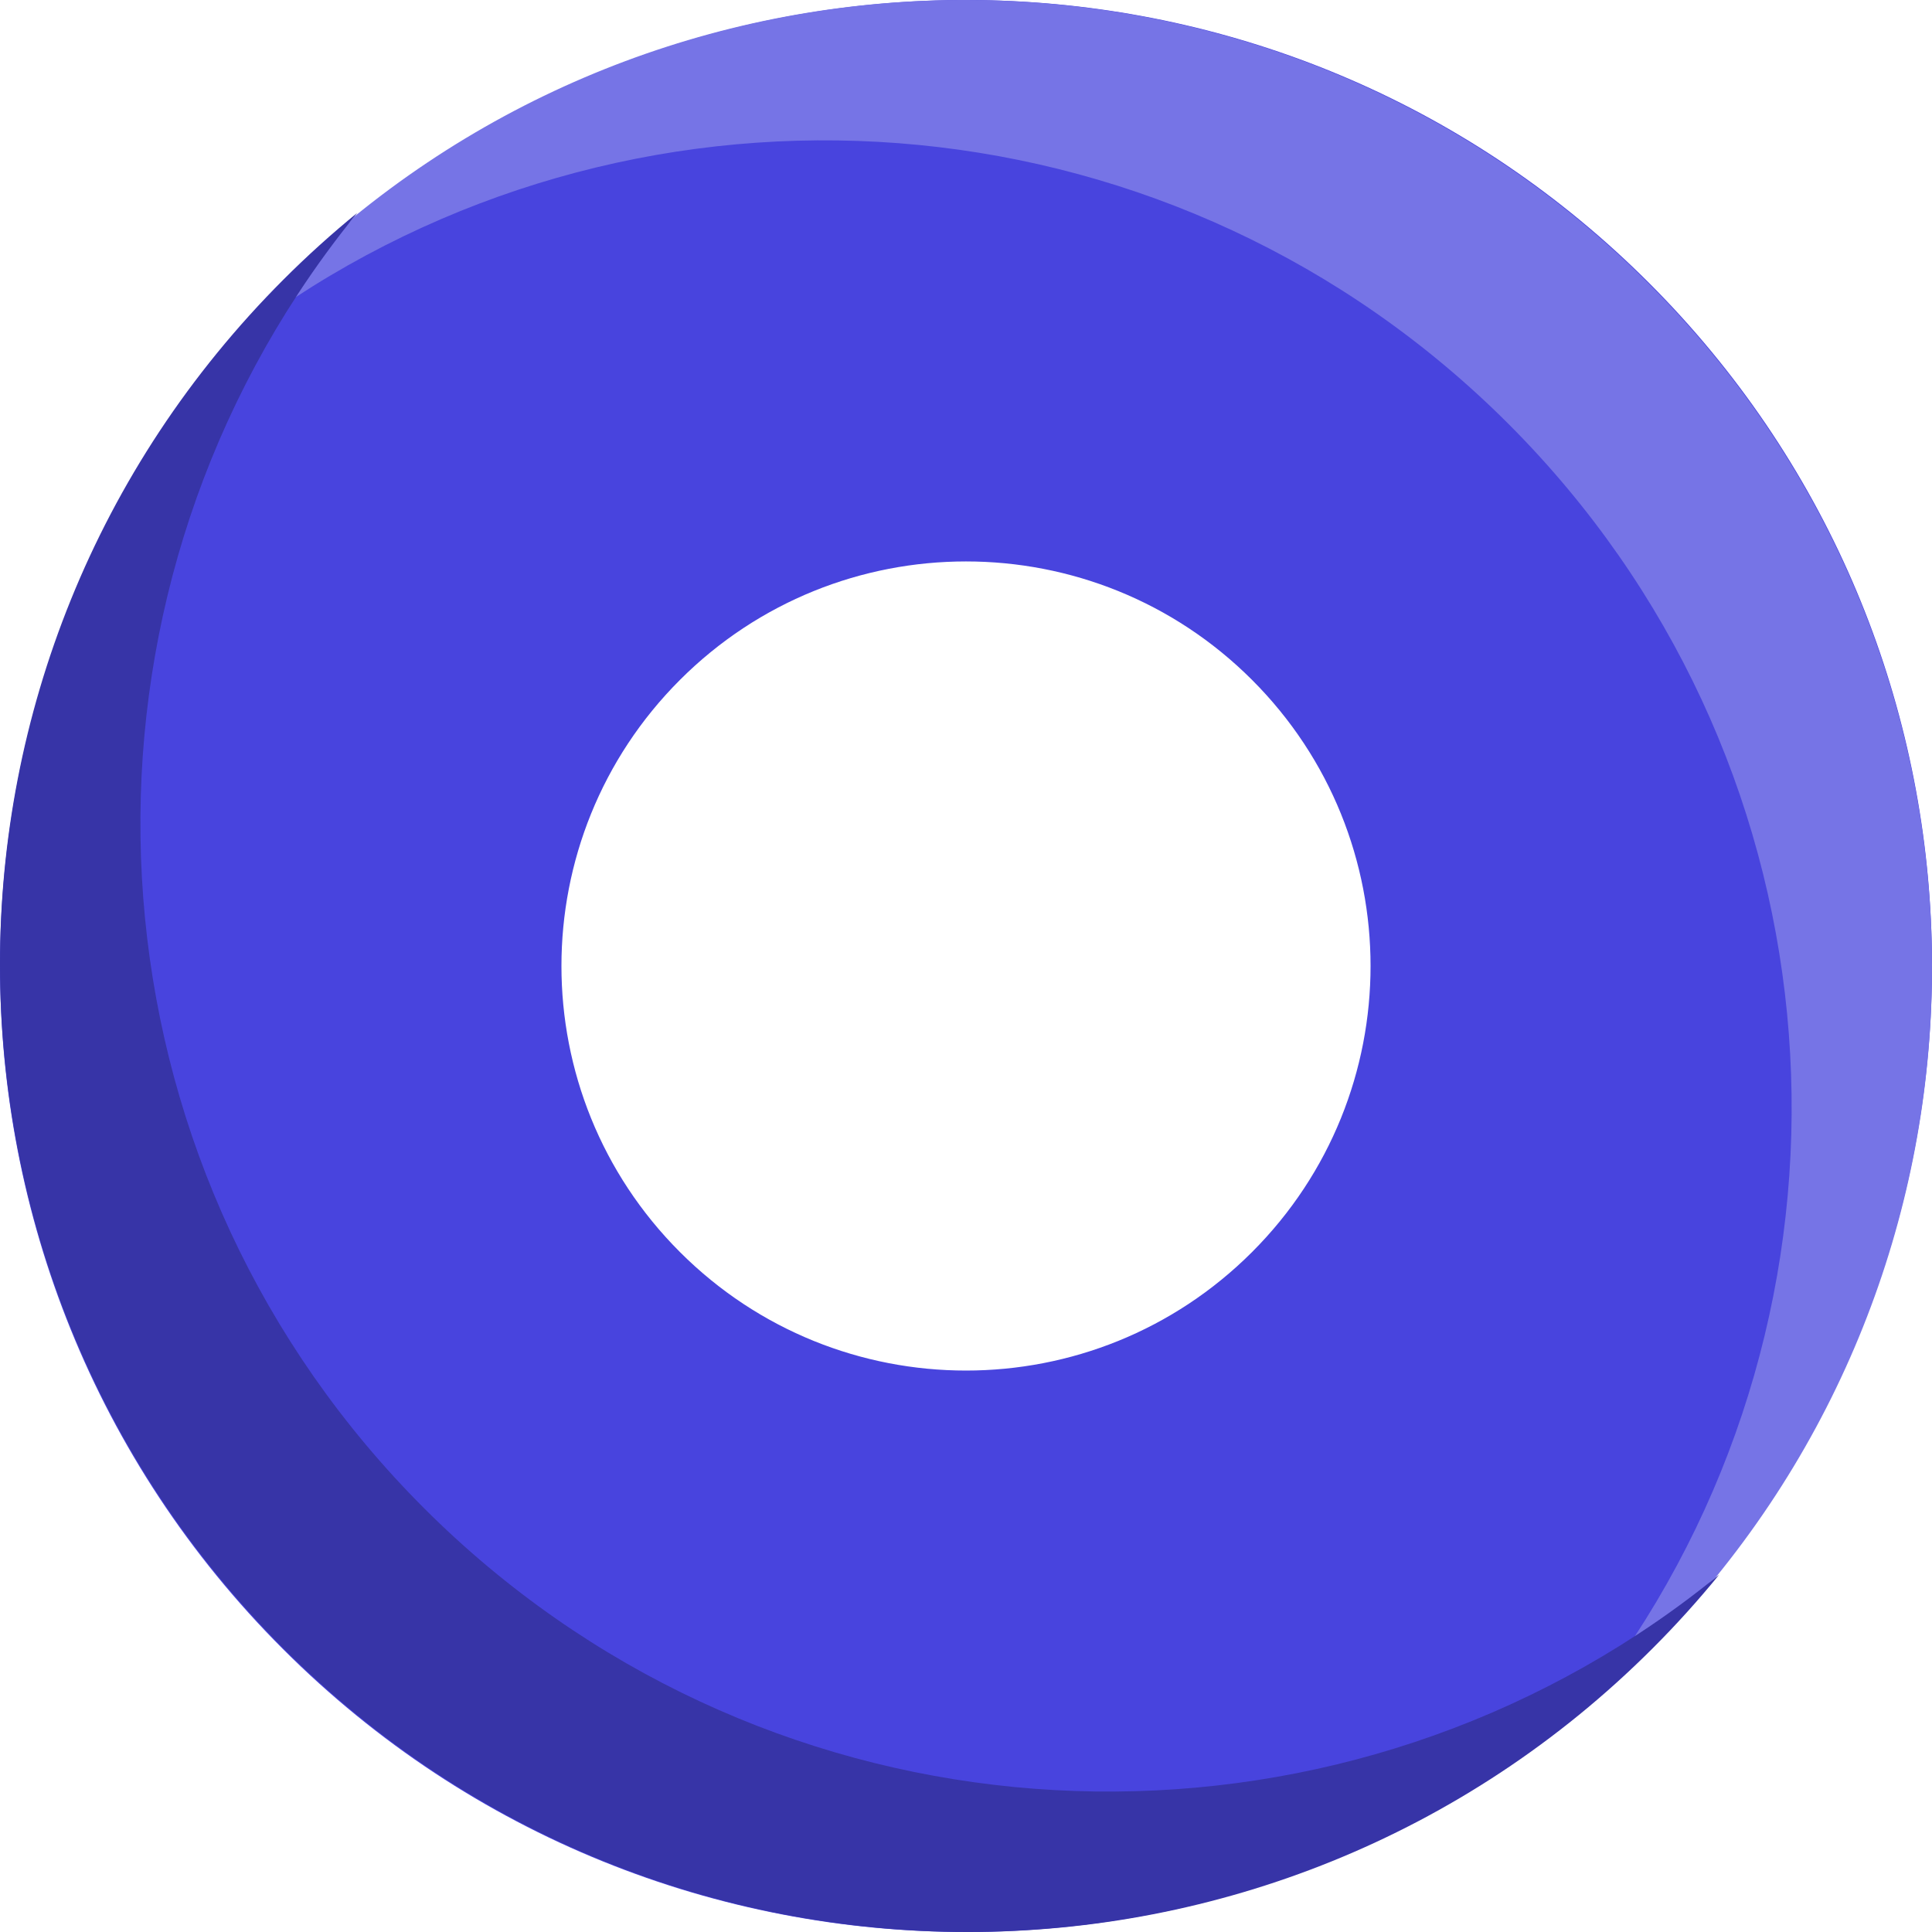
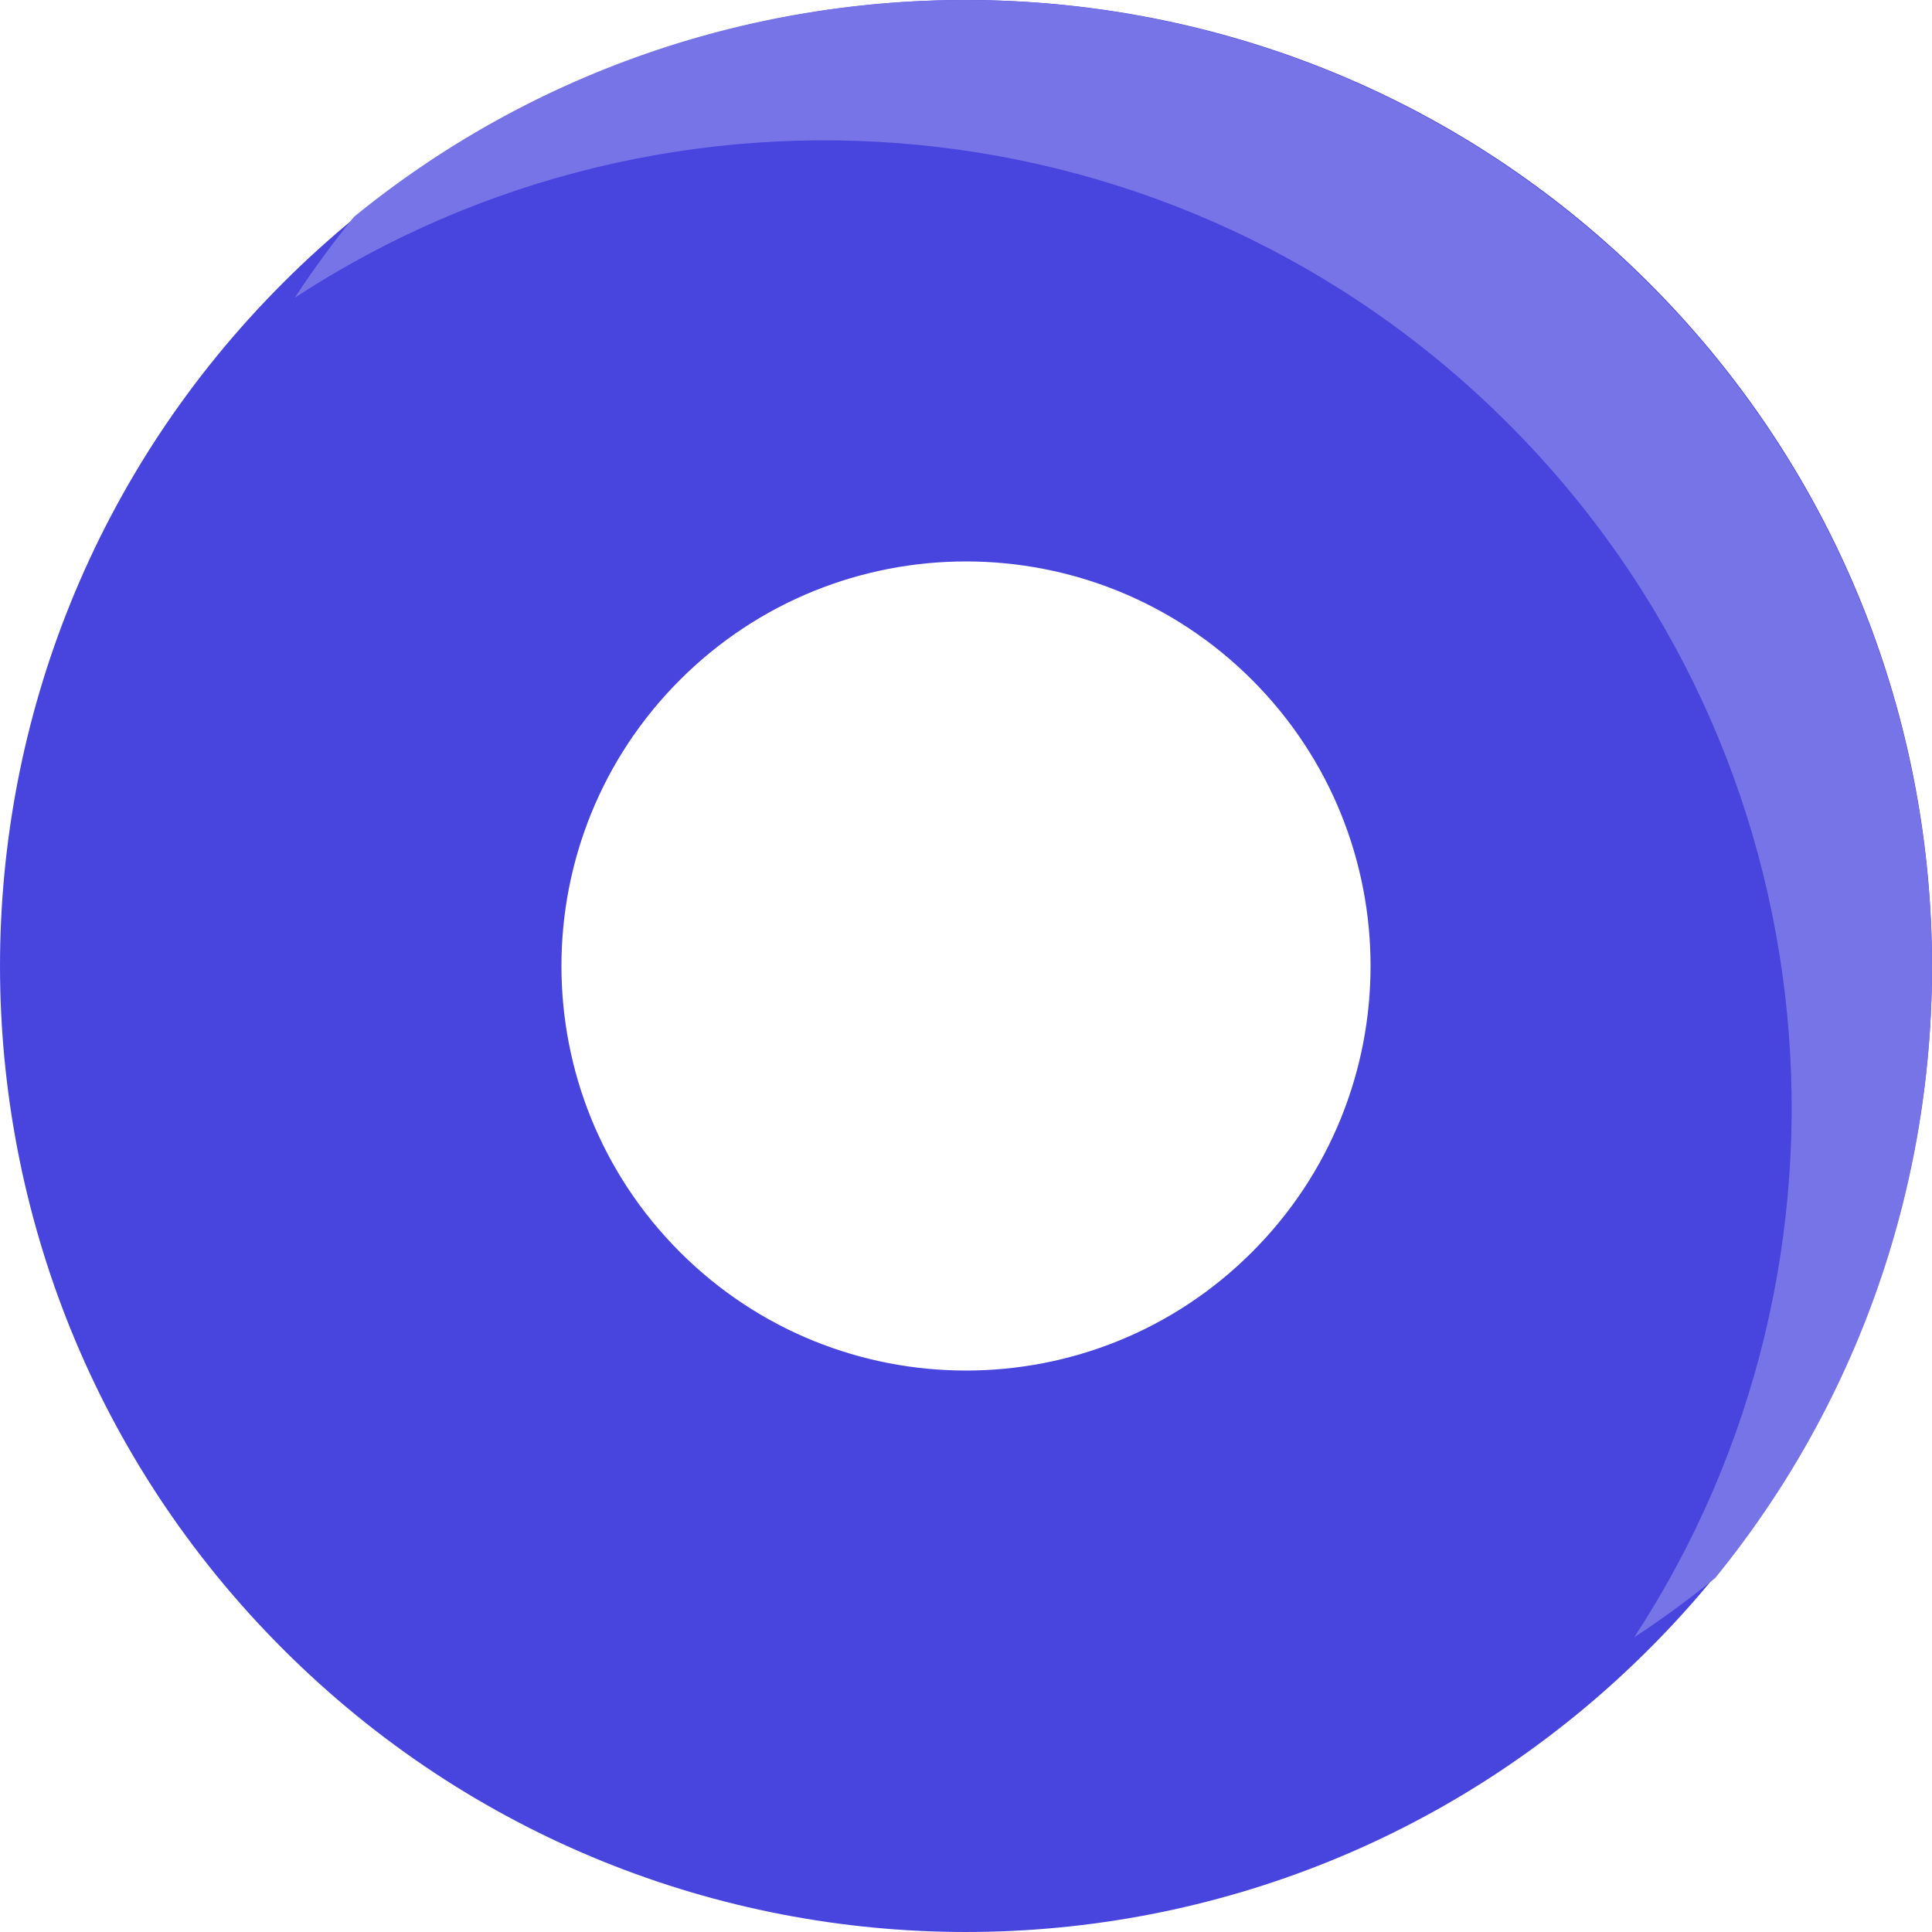
<svg xmlns="http://www.w3.org/2000/svg" width="64" height="64" viewBox="0 0 64 64" fill="none">
  <path fill-rule="evenodd" clip-rule="evenodd" d="M54.627 54.627C42.131 67.124 21.869 67.124 9.373 54.627C-3.124 42.131 -3.124 21.869 9.373 9.373C10.156 8.589 10.97 7.855 11.811 7.169C24.38 -3.075 42.914 -2.341 54.627 9.373C66.341 21.086 67.075 39.62 56.831 52.189C56.145 53.03 55.411 53.844 54.627 54.627ZM41.476 41.476C46.71 36.243 46.71 27.757 41.476 22.523C36.243 17.29 27.757 17.29 22.524 22.523C17.29 27.757 17.29 36.243 22.524 41.476C27.757 46.71 36.243 46.71 41.476 41.476Z" fill="#4844DE" />
  <path d="M56.819 52.272C67.08 39.684 66.345 21.119 54.612 9.388C42.88 -2.344 24.316 -3.08 11.728 7.181C11.02 8.049 10.365 8.945 9.763 9.865C22.194 1.723 39.04 3.113 49.964 14.037C60.887 24.96 62.277 41.806 54.135 54.237C55.056 53.635 55.951 52.98 56.819 52.272Z" fill="#7674E6" />
-   <path d="M9.392 54.608C21.915 67.131 42.218 67.131 54.741 54.608C55.527 53.823 56.262 53.007 56.949 52.164C56.081 52.872 55.185 53.527 54.264 54.13C41.826 62.276 24.972 60.885 14.043 49.957C3.115 39.028 1.723 22.174 9.87 9.736C10.473 8.815 11.128 7.919 11.835 7.051C10.993 7.738 10.177 8.473 9.392 9.259C-3.131 21.782 -3.131 42.085 9.392 54.608Z" fill="#3734A7" />
</svg>